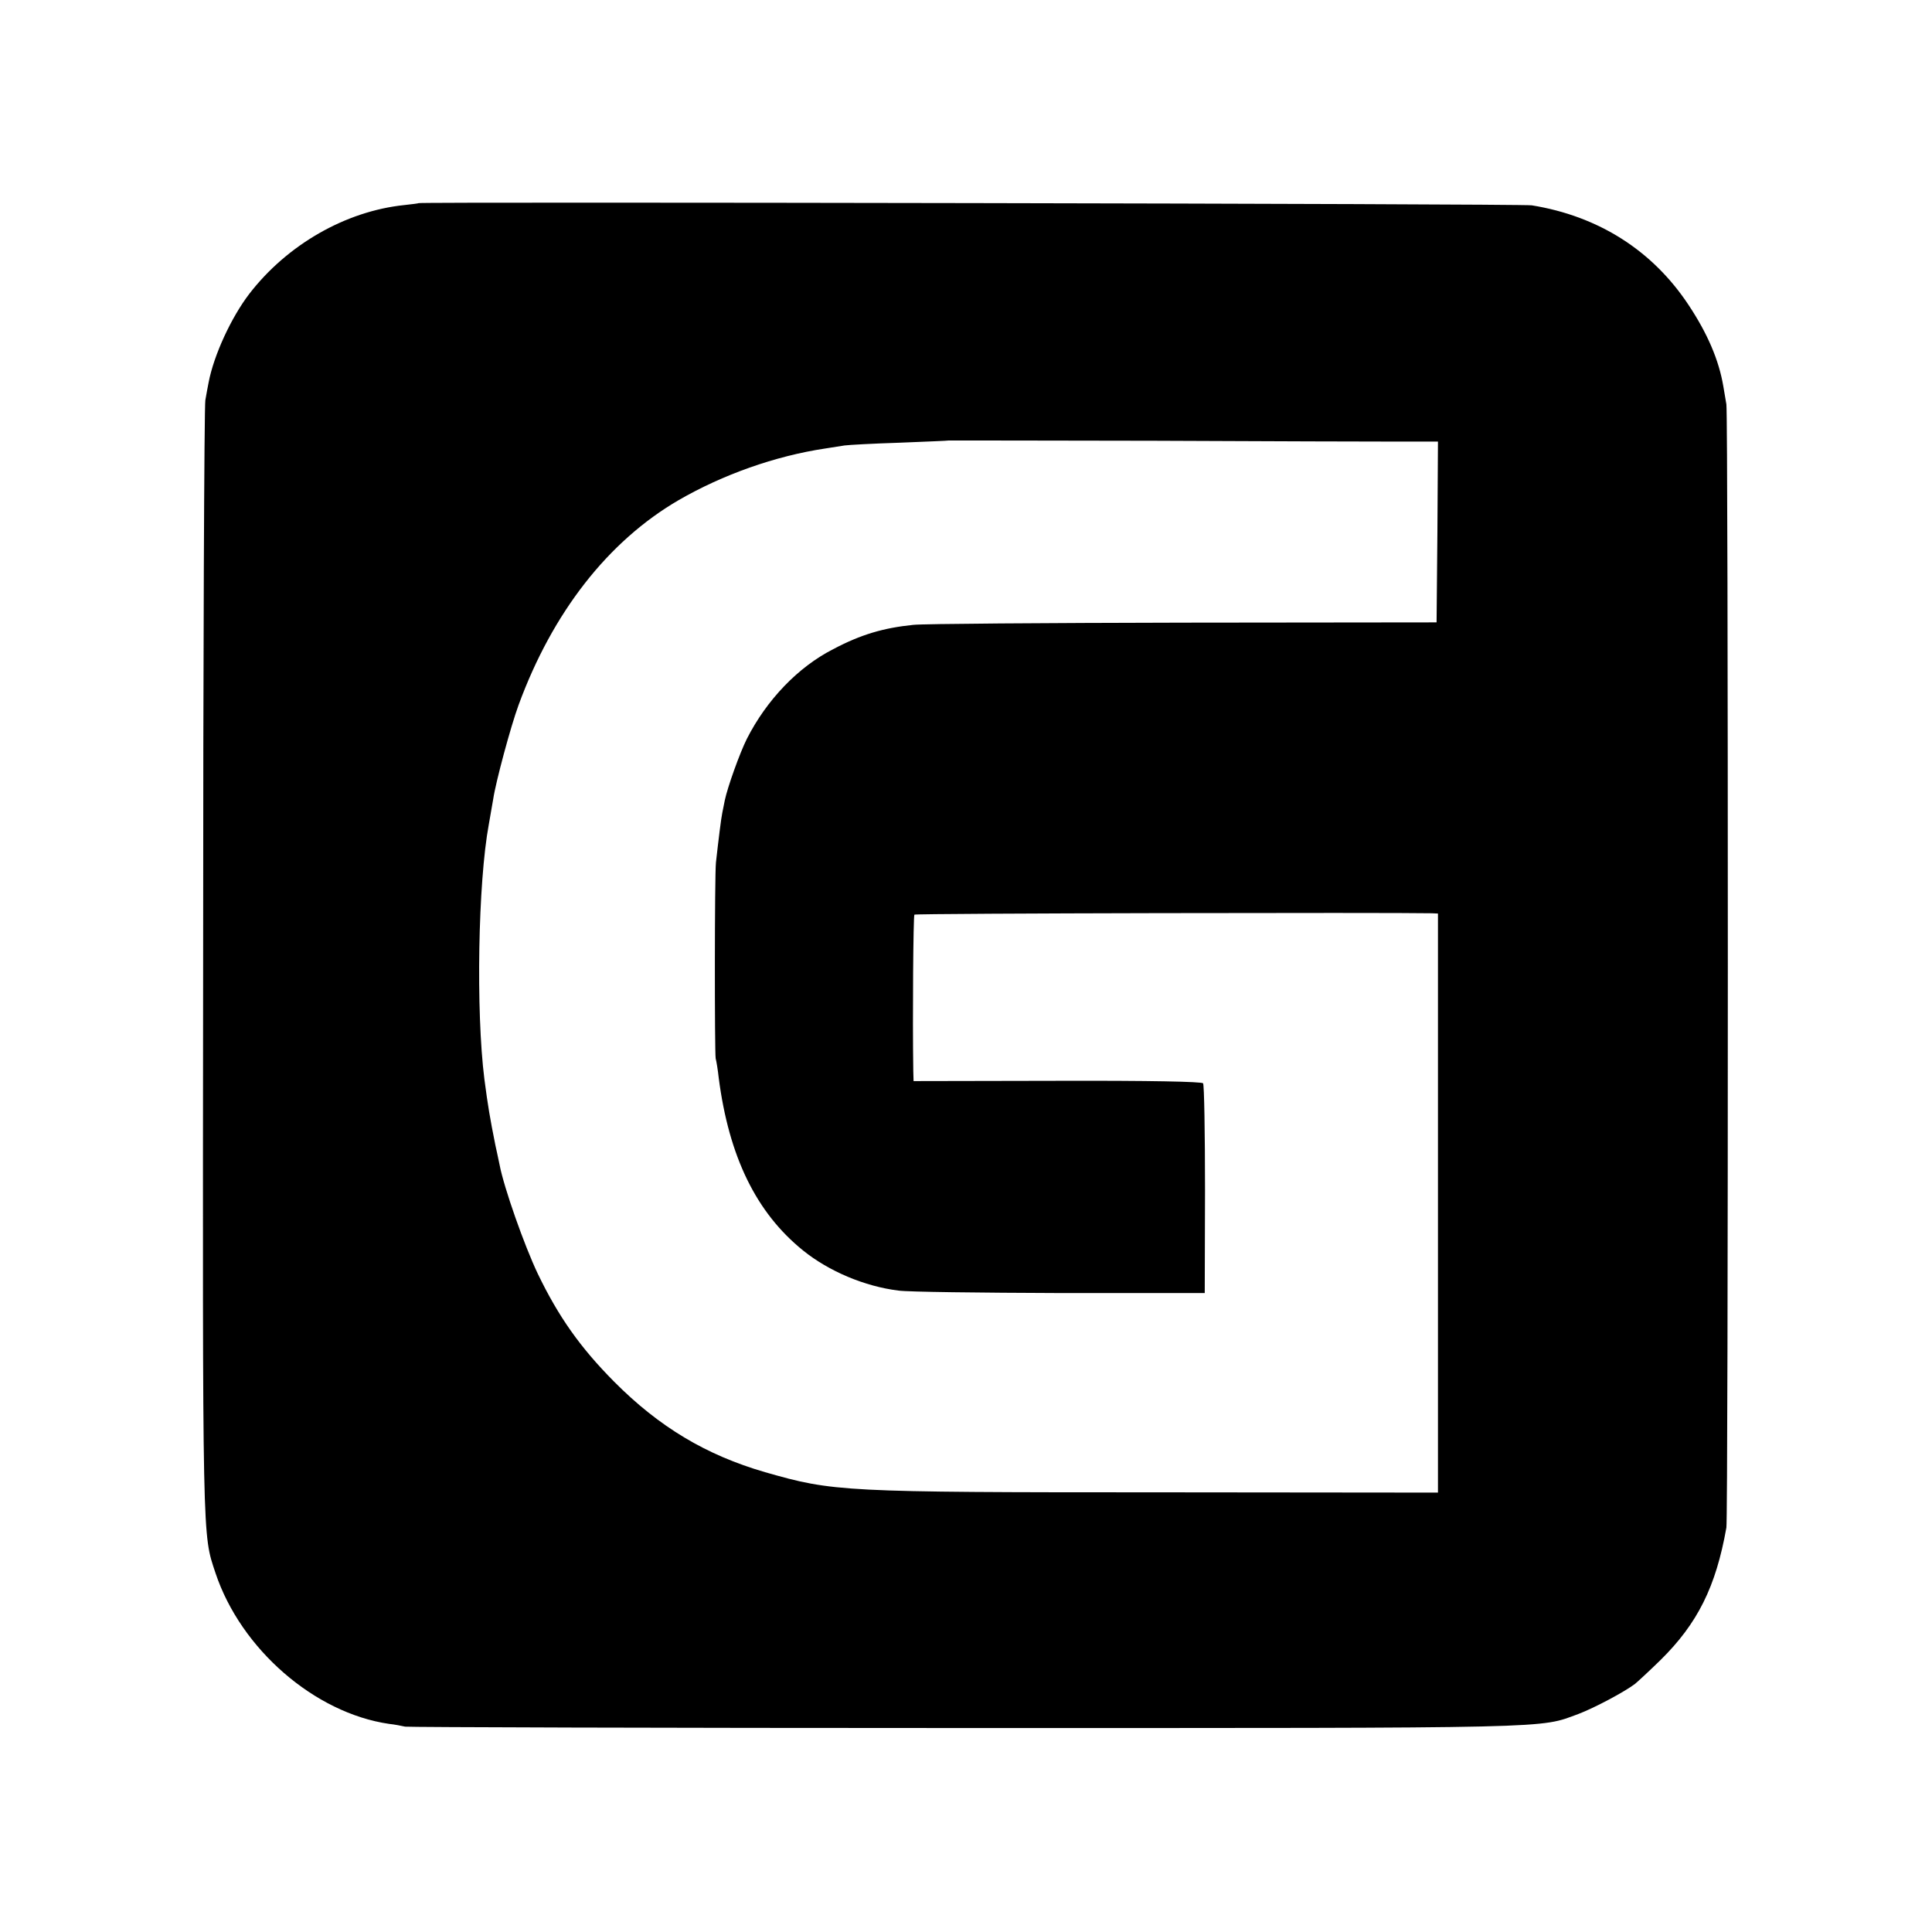
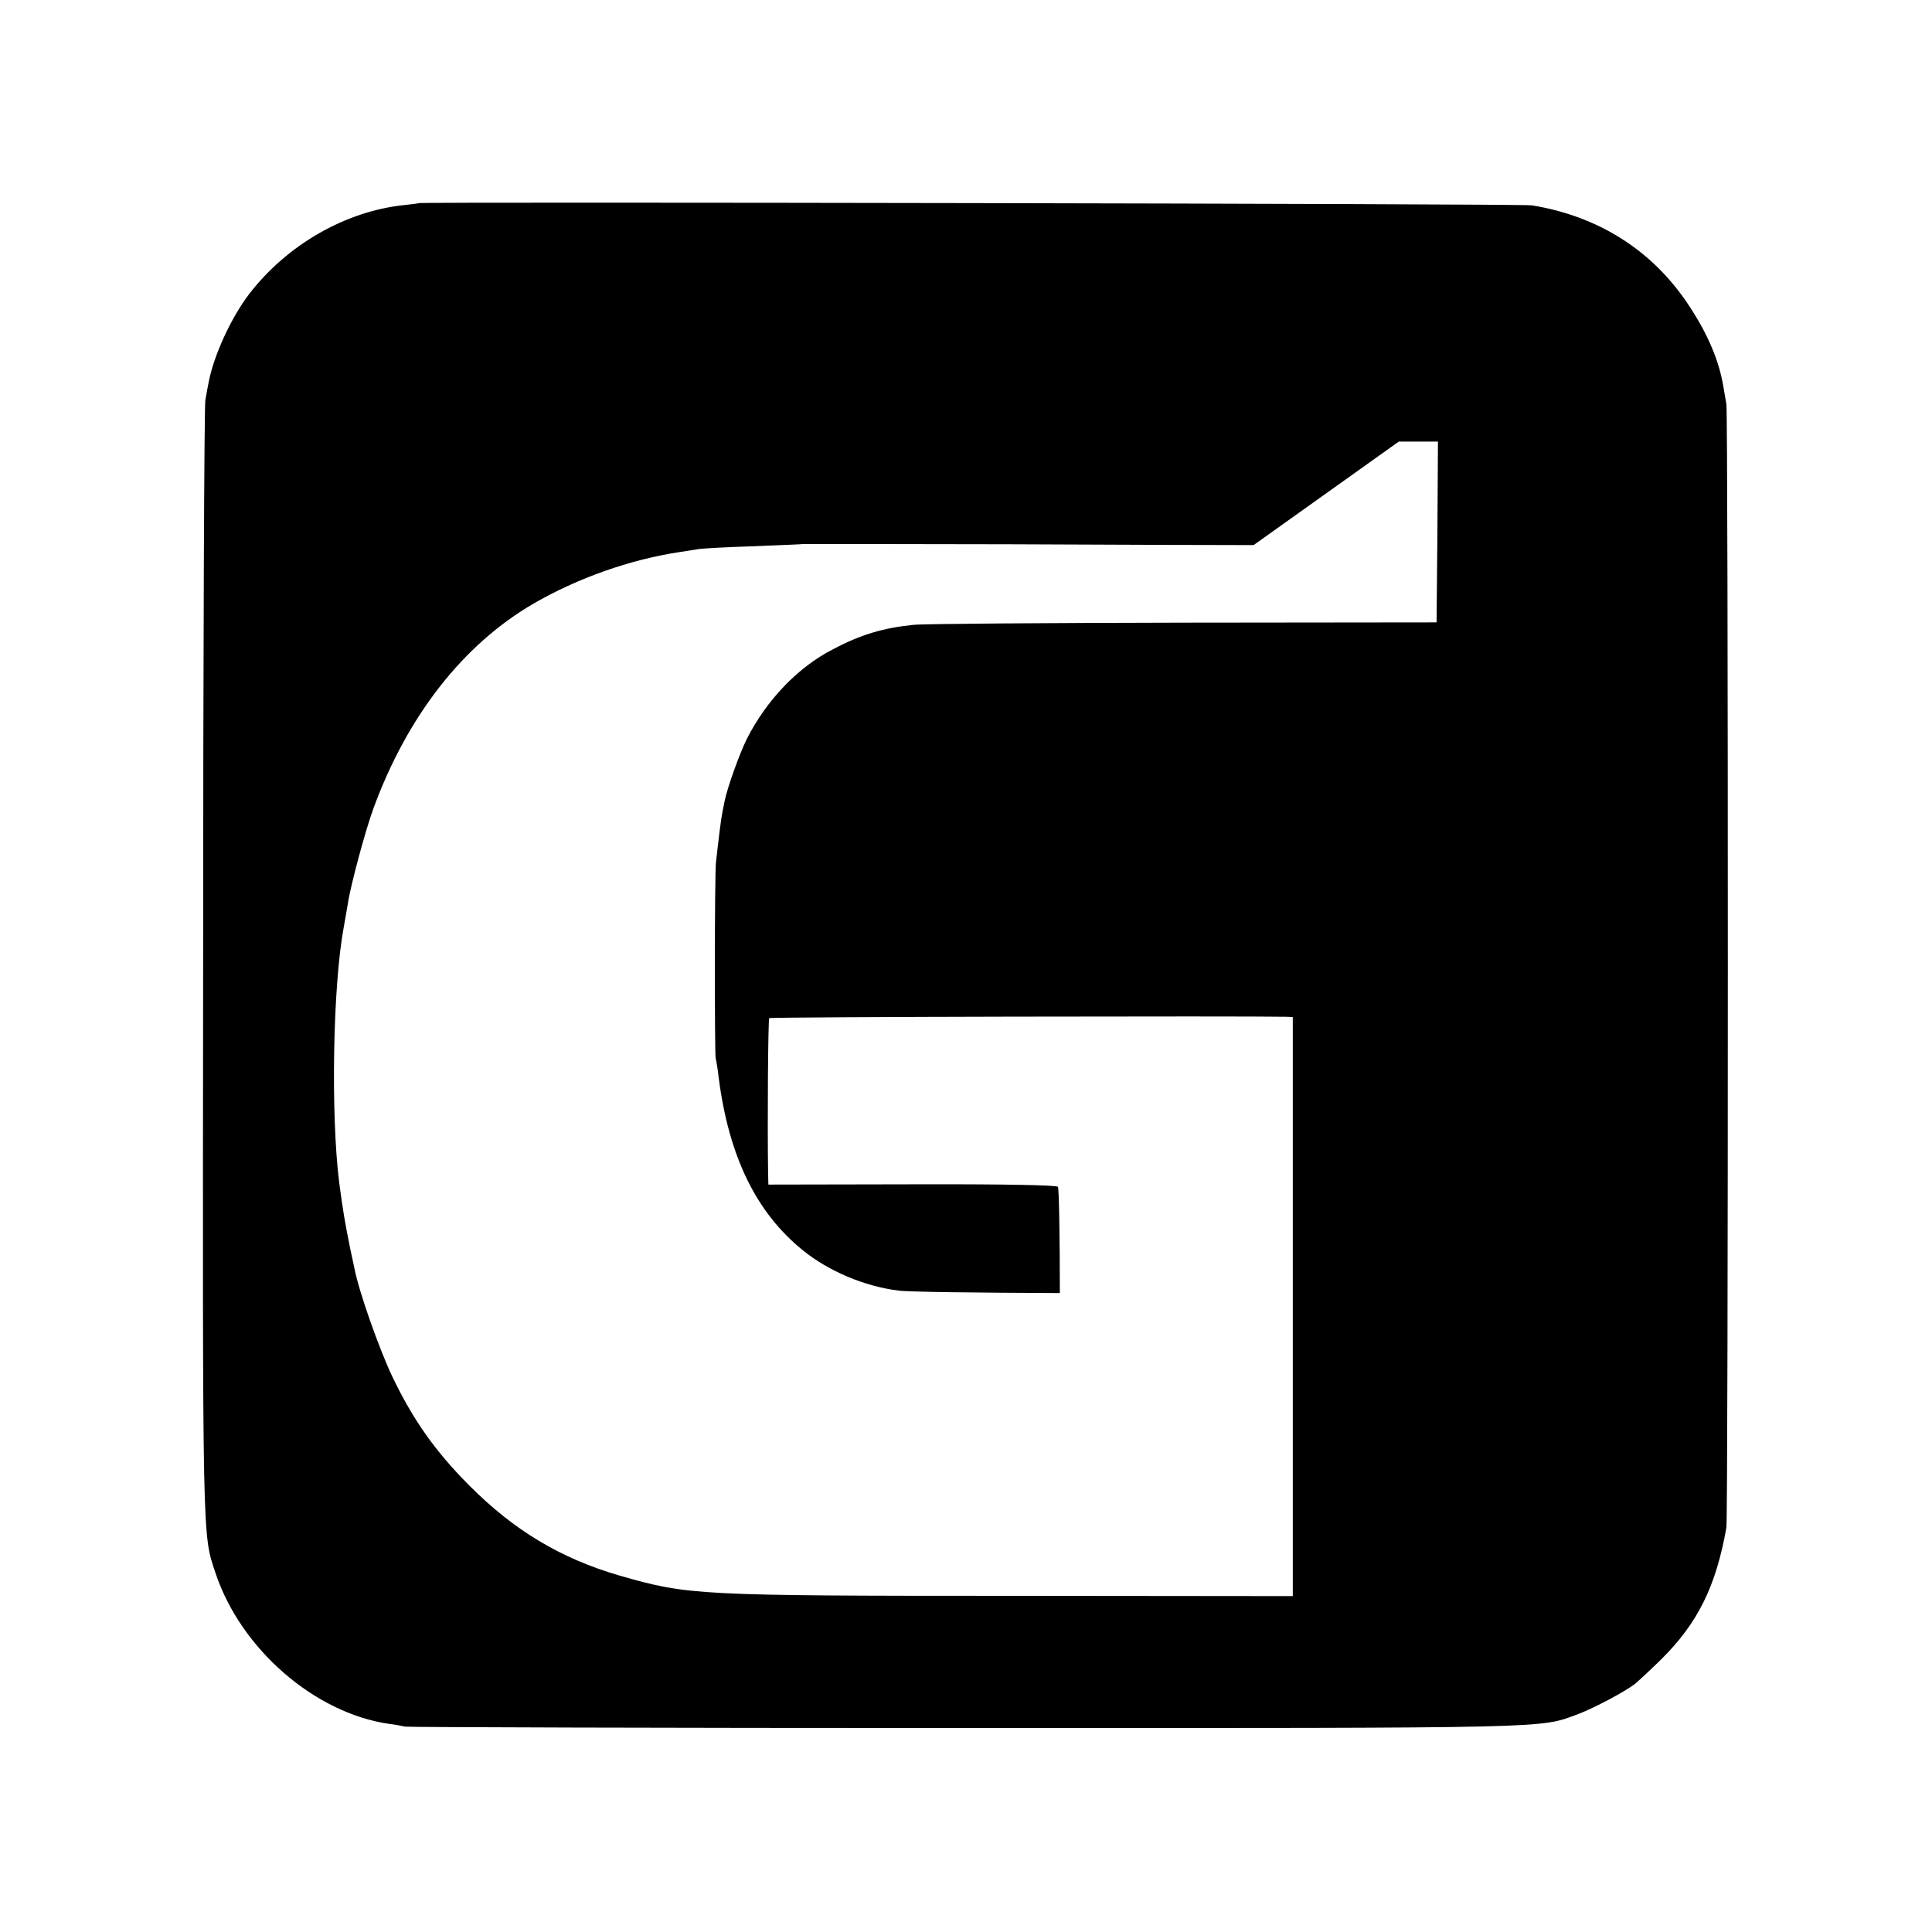
<svg xmlns="http://www.w3.org/2000/svg" version="1.0" width="700pt" height="700pt" viewBox="0 0 700 700" preserveAspectRatio="xMidYMid meet">
  <g transform="translate(0,700) scale(0.1,-0.1)" fill="#000000" stroke="none">
-     <path d="M1517 6264 c-1 -1 -24 -4 -52 -7 -213 -22 -425 -144 -562 -322 -65 -85 -128 -221 -147 -320 -3 -16 -9 -46 -12 -65 -4 -19 -8 -937 -8 -2040 -2 -2128 -3 -2065 45 -2210 92 -275 359 -507 629 -546 19 -2 45 -7 58 -10 13 -2 926 -5 2030 -5 2167 0 2077 -2 2221 51 58 22 167 80 205 109 11 9 53 48 92 86 135 133 201 266 239 480 7 38 7 4030 0 4070 -3 17 -8 46 -11 65 -16 95 -57 191 -126 295 -131 198 -327 322 -568 361 -35 6 -4026 13 -4033 8z m3551 -864 l142 0 -2 -327 -3 -328 -916 -1 c-503 -1 -944 -4 -980 -8 -108 -11 -190 -35 -290 -88 -128 -65 -242 -185 -313 -325 -26 -52 -70 -175 -80 -223 -3 -14 -7 -34 -9 -45 -4 -18 -14 -99 -23 -180 -5 -47 -5 -688 -1 -710 3 -11 8 -42 11 -70 37 -286 136 -489 306 -626 93 -75 223 -130 345 -145 33 -5 296 -8 585 -9 l525 0 1 375 c0 206 -3 380 -7 385 -5 6 -191 10 -528 9 l-521 -1 -1 36 c-3 197 0 563 4 567 4 5 1733 8 1875 5 l22 -1 0 -1049 0 -1049 -1012 1 c-1149 0 -1178 2 -1426 73 -214 62 -384 164 -547 328 -123 124 -202 236 -277 392 -48 101 -122 310 -138 394 -5 25 -12 56 -15 70 -20 100 -27 141 -40 240 -31 246 -23 713 16 923 6 34 13 76 16 92 9 61 63 262 92 341 123 335 324 593 580 742 159 92 350 160 531 187 25 4 56 9 70 11 14 2 104 7 200 10 96 4 176 7 177 8 1 0 336 0 745 -1 408 -2 807 -3 886 -3z" />
+     <path d="M1517 6264 c-1 -1 -24 -4 -52 -7 -213 -22 -425 -144 -562 -322 -65 -85 -128 -221 -147 -320 -3 -16 -9 -46 -12 -65 -4 -19 -8 -937 -8 -2040 -2 -2128 -3 -2065 45 -2210 92 -275 359 -507 629 -546 19 -2 45 -7 58 -10 13 -2 926 -5 2030 -5 2167 0 2077 -2 2221 51 58 22 167 80 205 109 11 9 53 48 92 86 135 133 201 266 239 480 7 38 7 4030 0 4070 -3 17 -8 46 -11 65 -16 95 -57 191 -126 295 -131 198 -327 322 -568 361 -35 6 -4026 13 -4033 8z m3551 -864 l142 0 -2 -327 -3 -328 -916 -1 c-503 -1 -944 -4 -980 -8 -108 -11 -190 -35 -290 -88 -128 -65 -242 -185 -313 -325 -26 -52 -70 -175 -80 -223 -3 -14 -7 -34 -9 -45 -4 -18 -14 -99 -23 -180 -5 -47 -5 -688 -1 -710 3 -11 8 -42 11 -70 37 -286 136 -489 306 -626 93 -75 223 -130 345 -145 33 -5 296 -8 585 -9 c0 206 -3 380 -7 385 -5 6 -191 10 -528 9 l-521 -1 -1 36 c-3 197 0 563 4 567 4 5 1733 8 1875 5 l22 -1 0 -1049 0 -1049 -1012 1 c-1149 0 -1178 2 -1426 73 -214 62 -384 164 -547 328 -123 124 -202 236 -277 392 -48 101 -122 310 -138 394 -5 25 -12 56 -15 70 -20 100 -27 141 -40 240 -31 246 -23 713 16 923 6 34 13 76 16 92 9 61 63 262 92 341 123 335 324 593 580 742 159 92 350 160 531 187 25 4 56 9 70 11 14 2 104 7 200 10 96 4 176 7 177 8 1 0 336 0 745 -1 408 -2 807 -3 886 -3z" />
  </g>
</svg>